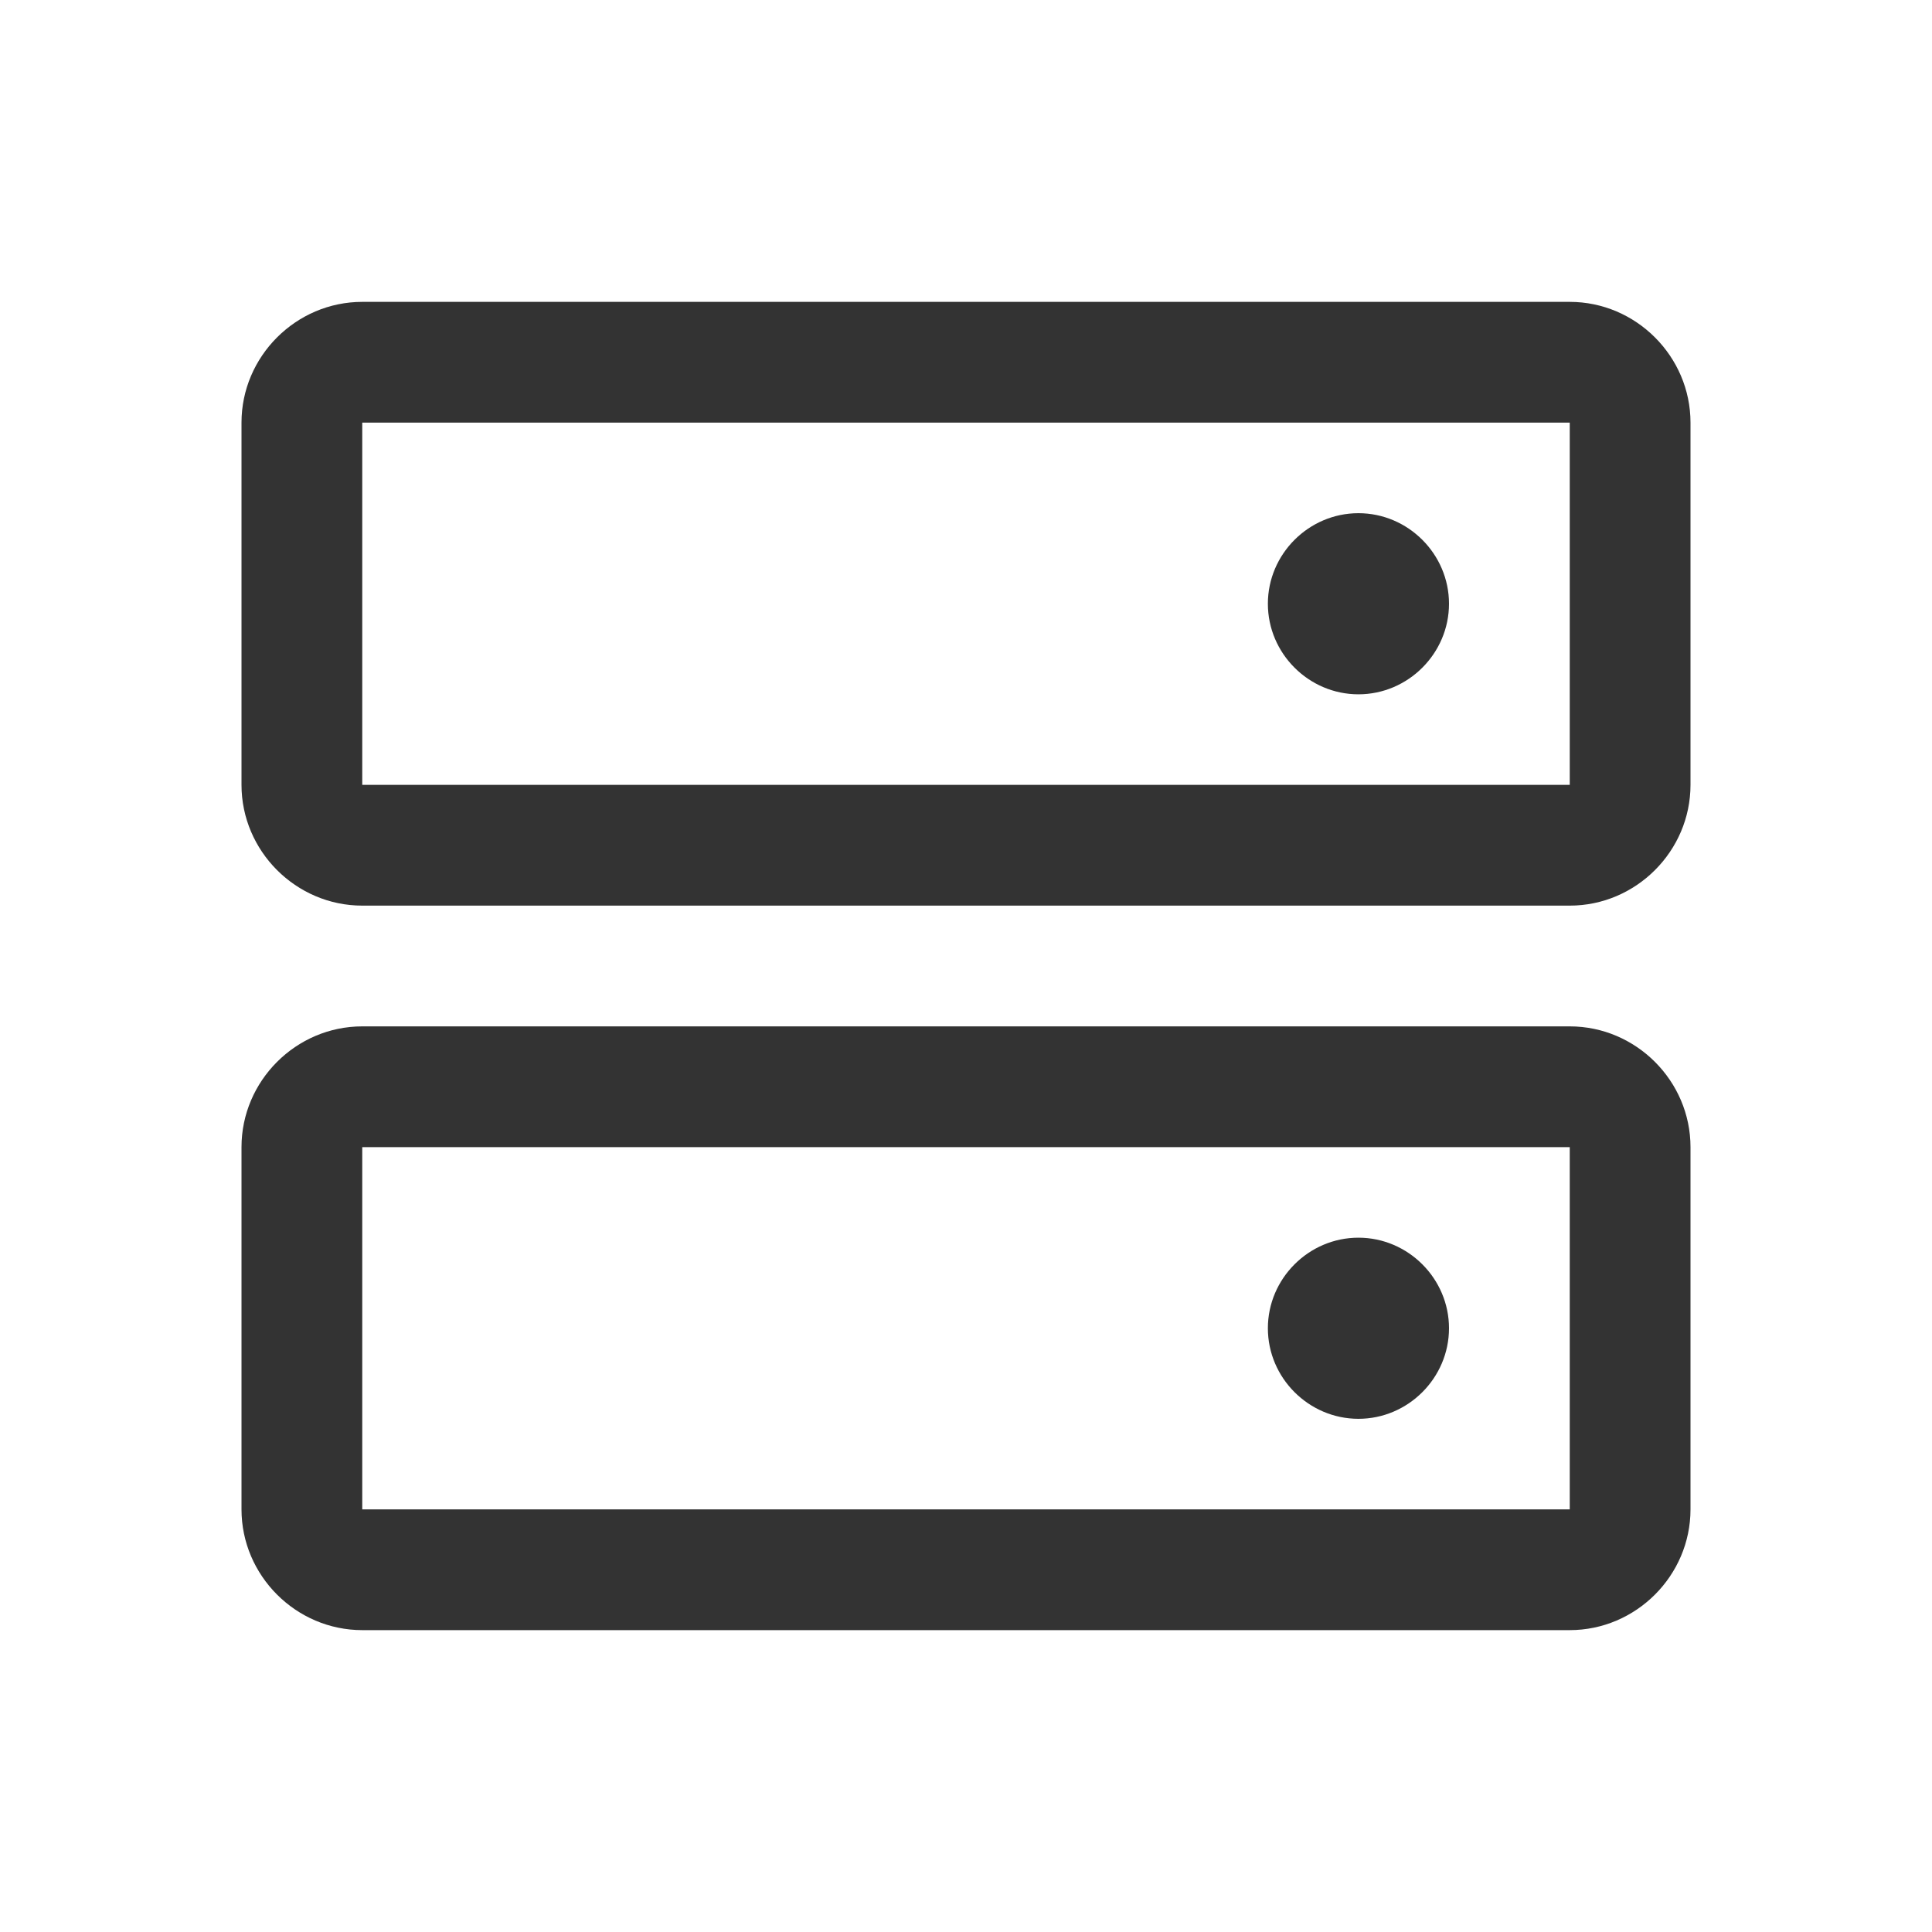
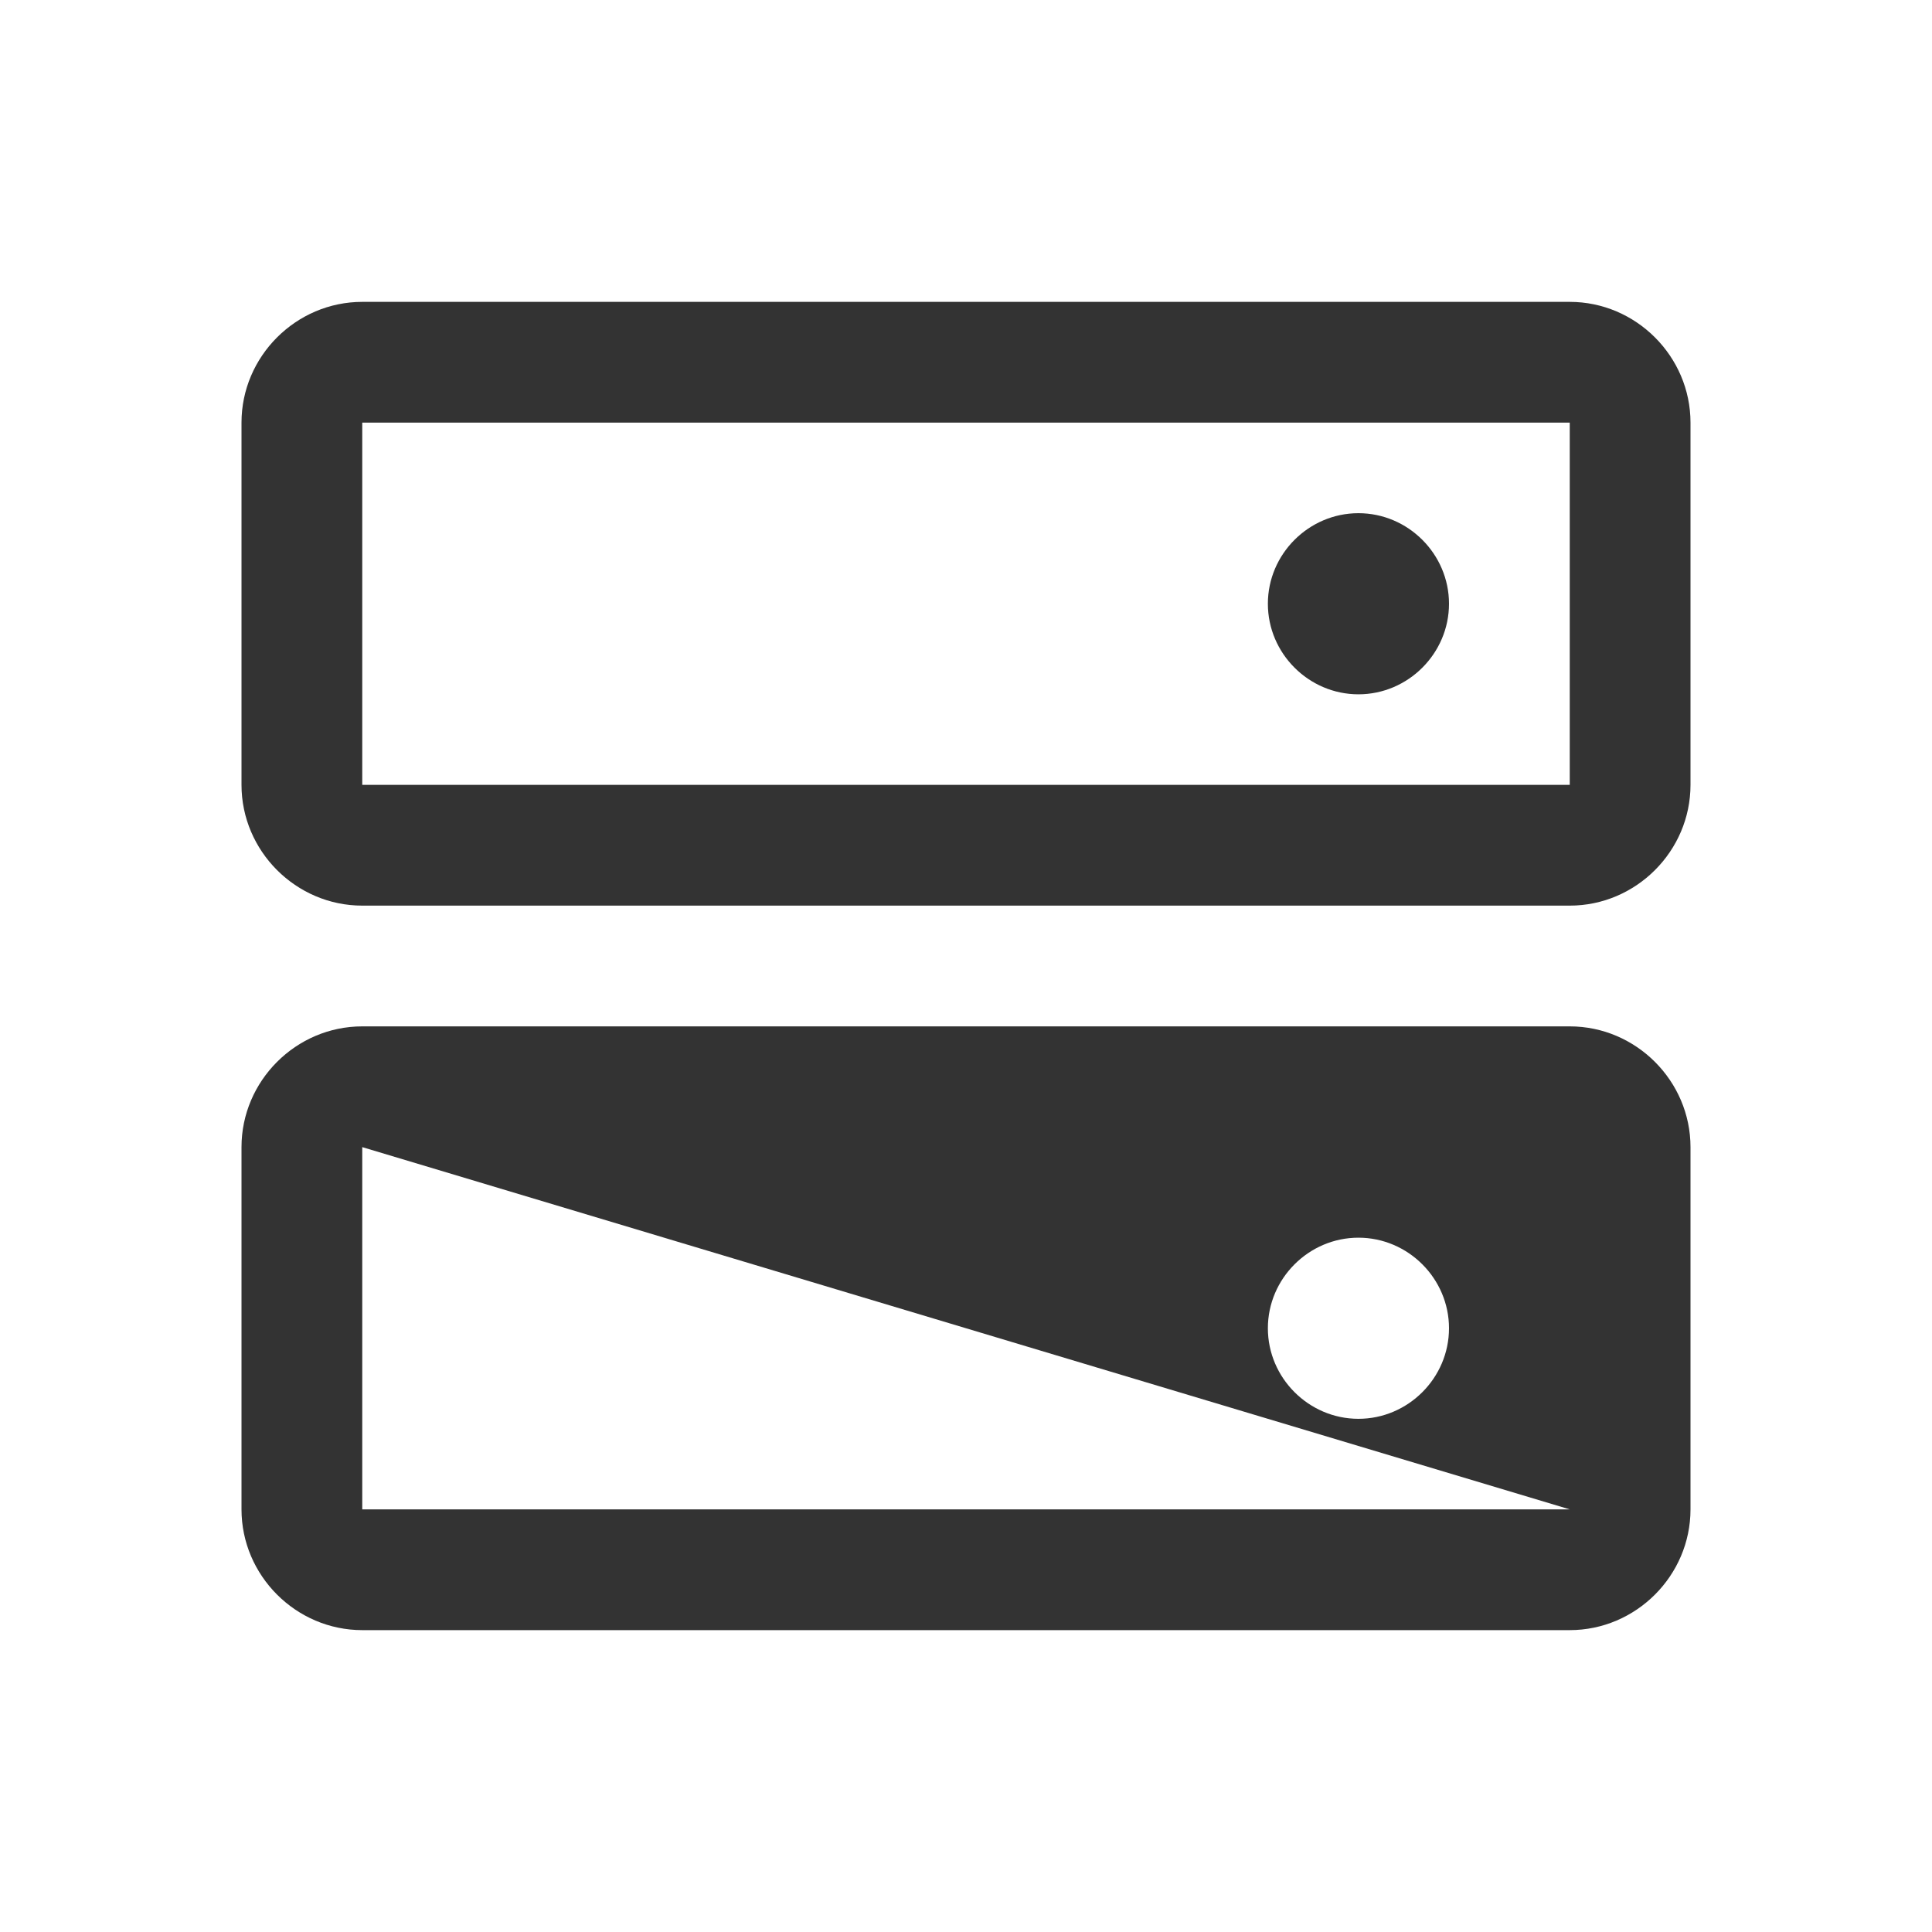
<svg xmlns="http://www.w3.org/2000/svg" width="100%" height="100%" viewBox="0 0 256 256" version="1.1" xml:space="preserve" style="fill-rule:evenodd;clip-rule:evenodd;stroke-linejoin:round;stroke-miterlimit:2;">
-   <path d="M208,136L48,136C39.223,136 32,143.223 32,152L32,200C32,208.777 39.223,216 48,216L208,216C216.777,216 224,208.777 224,200L224,152C224,143.223 216.777,136 208,136ZM208,200L48,200L48,152L208,152L208,200ZM208,40L48,40C39.223,40 32,47.223 32,56L32,104C32,112.777 39.223,120 48,120L208,120C216.777,120 224,112.777 224,104L224,56C224,47.223 216.777,40 208,40ZM208,104L48,104L48,56L208,56L208,104ZM192,80C192,86.583 186.583,92 180,92C173.417,92 168,86.583 168,80C168,73.417 173.417,68 180,68C186.583,68 192,73.417 192,80ZM192,176C192,182.583 186.583,188 180,188C173.417,188 168,182.583 168,176C168,169.417 173.417,164 180,164C186.583,164 192,169.417 192,176Z" style="fill:rgb(51,51,51);fill-rule:nonzero;" />
+   <path d="M208,136L48,136C39.223,136 32,143.223 32,152L32,200C32,208.777 39.223,216 48,216L208,216C216.777,216 224,208.777 224,200L224,152C224,143.223 216.777,136 208,136ZM208,200L48,200L48,152L208,200ZM208,40L48,40C39.223,40 32,47.223 32,56L32,104C32,112.777 39.223,120 48,120L208,120C216.777,120 224,112.777 224,104L224,56C224,47.223 216.777,40 208,40ZM208,104L48,104L48,56L208,56L208,104ZM192,80C192,86.583 186.583,92 180,92C173.417,92 168,86.583 168,80C168,73.417 173.417,68 180,68C186.583,68 192,73.417 192,80ZM192,176C192,182.583 186.583,188 180,188C173.417,188 168,182.583 168,176C168,169.417 173.417,164 180,164C186.583,164 192,169.417 192,176Z" style="fill:rgb(51,51,51);fill-rule:nonzero;" />
</svg>